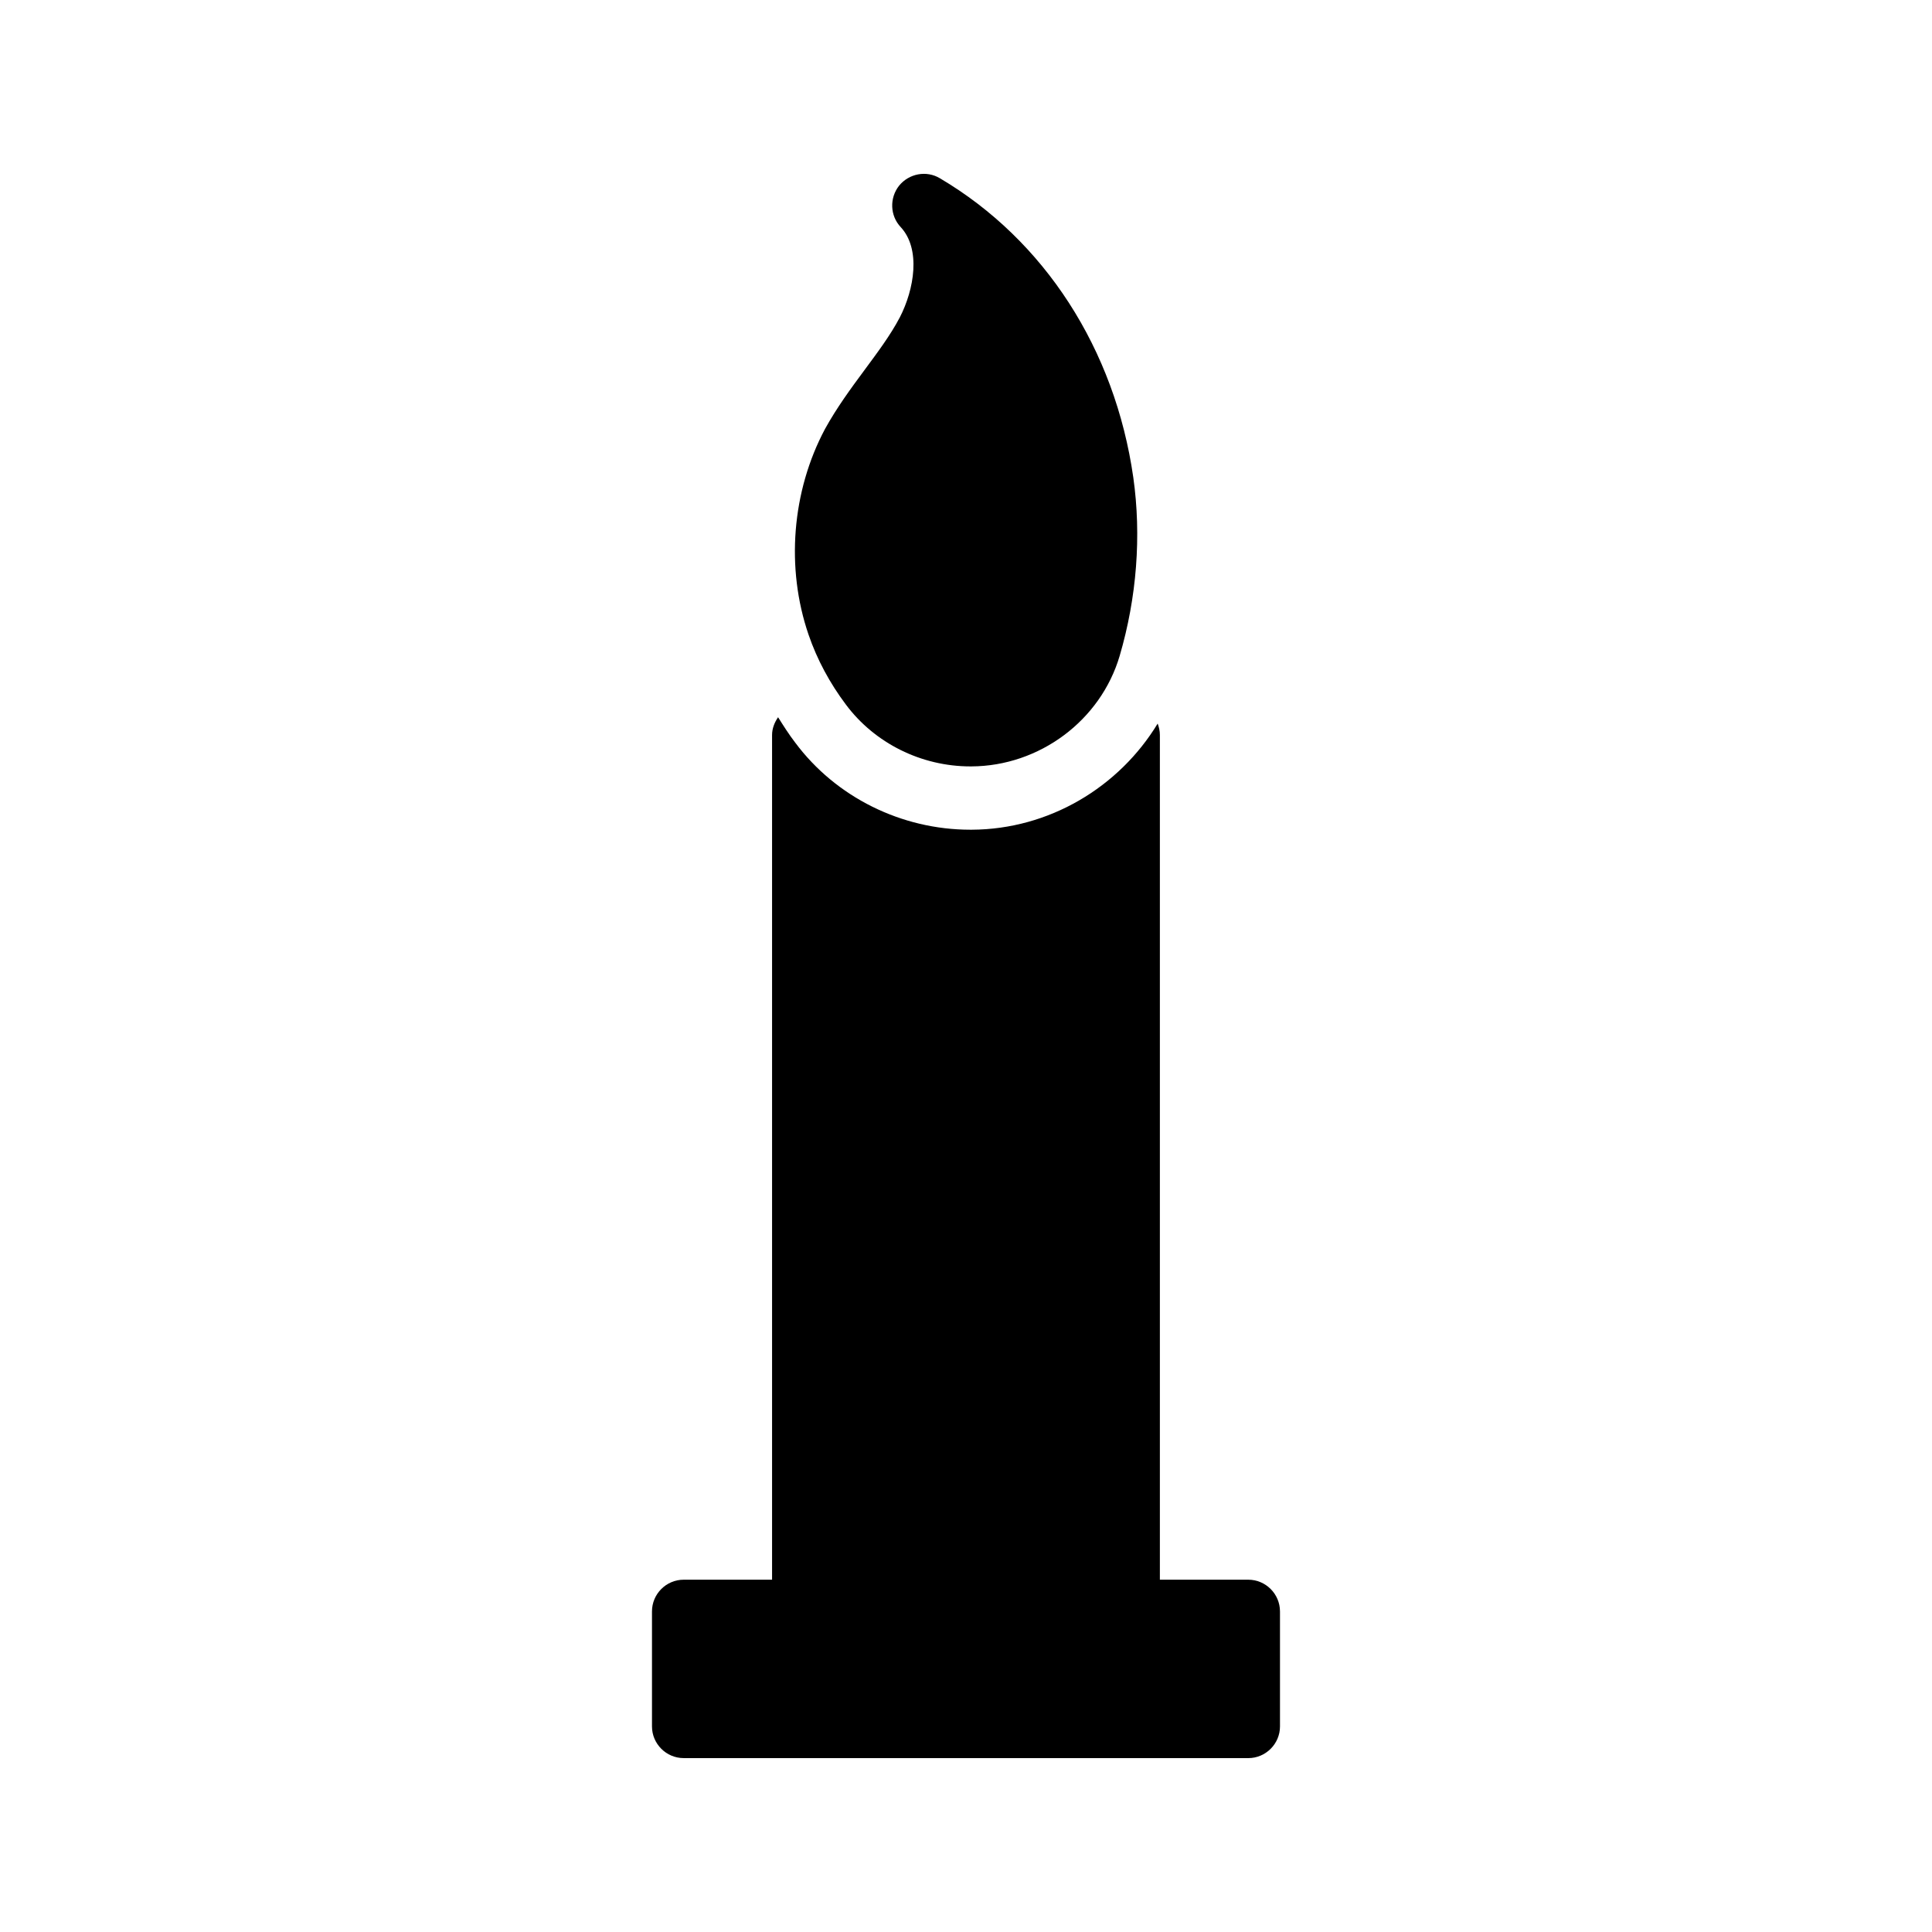
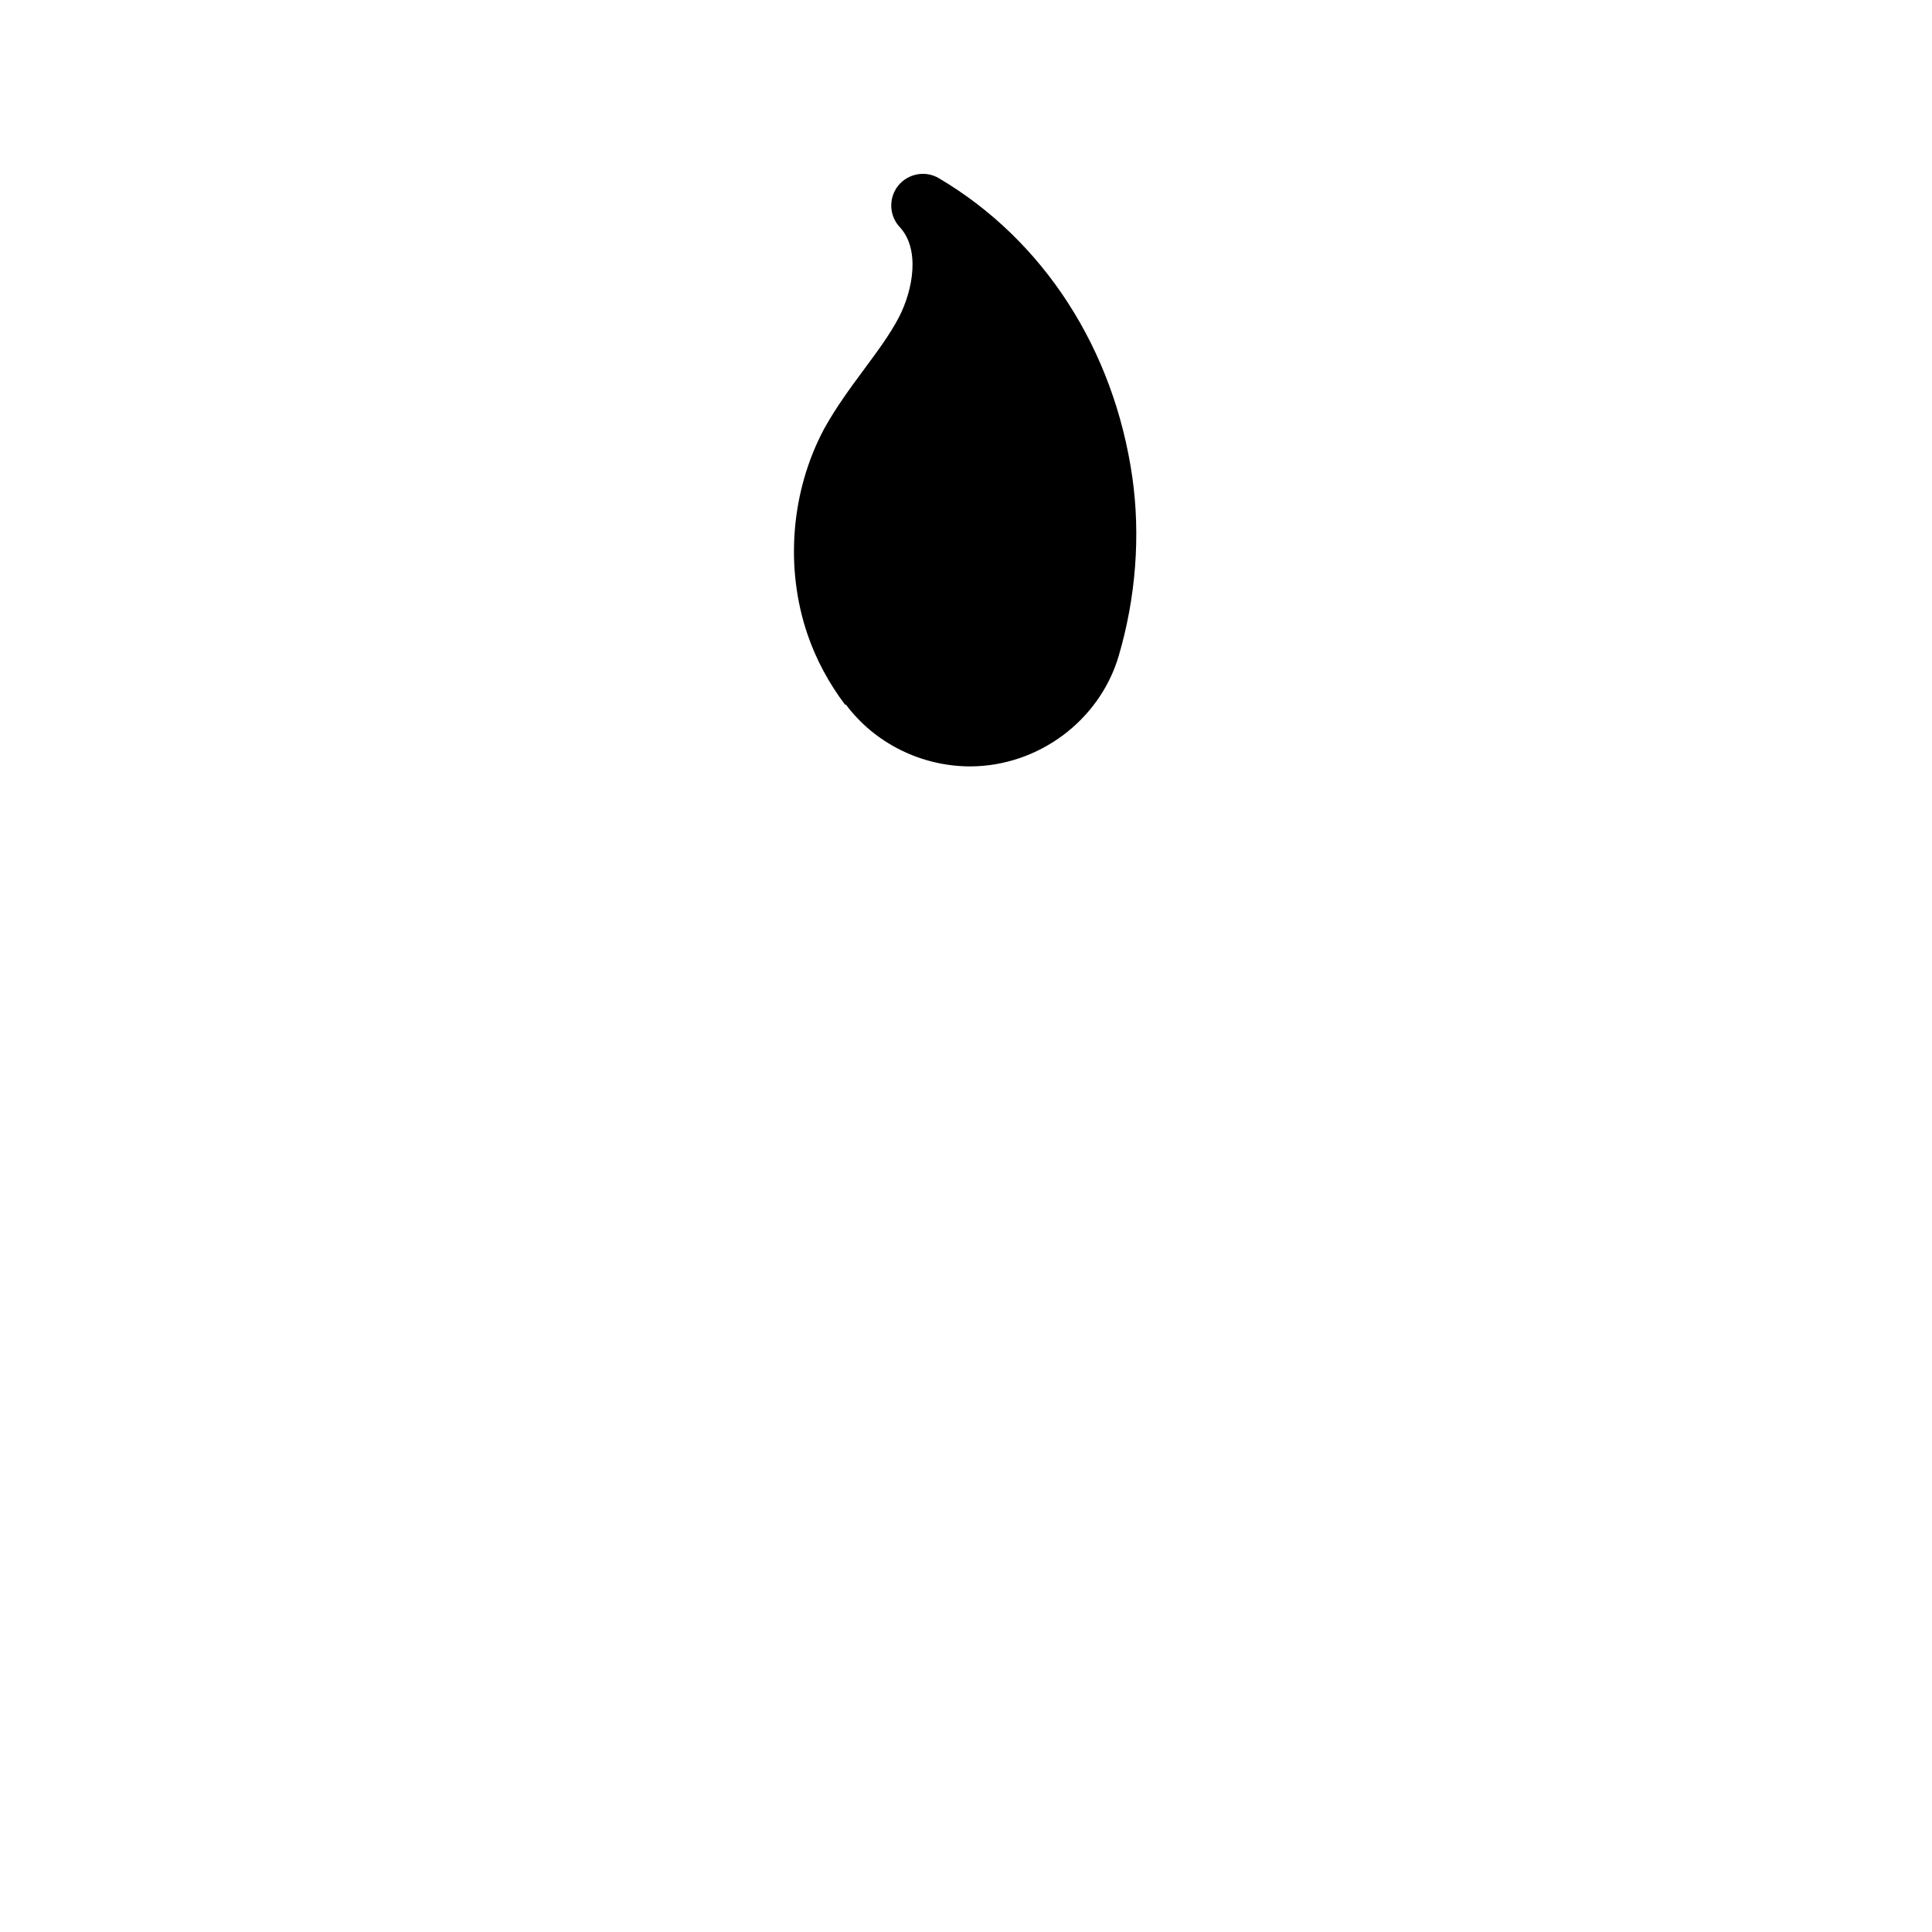
<svg xmlns="http://www.w3.org/2000/svg" fill="#000000" width="800px" height="800px" version="1.1" viewBox="144 144 512 512">
  <g>
-     <path d="m483.21 571.04v30.48c0 4.617-3.777 8.398-8.398 8.398l-149.63-0.004c-4.617 0-8.398-3.777-8.398-8.398v-30.48c0-4.617 3.777-8.398 8.398-8.398h23.426v-223.86c0-1.762 0.672-3.359 1.594-4.703 1.426 2.266 2.856 4.535 4.535 6.719 10.746 14.441 28.129 23.09 46.434 23.09h0.336c20.488-0.082 39.047-11.25 49.289-28.129 0.336 0.922 0.586 1.93 0.586 3.023v223.86h23.426c4.625 0 8.402 3.777 8.402 8.398z" />
-     <path d="m368.18 330.73c7.641 10.242 19.984 16.375 33 16.375h0.25c18.055-0.082 34.258-12.176 39.297-29.305 4.535-15.449 5.793-31.824 3.609-47.273-4.871-34.008-23.512-62.891-51.219-79.266-3.609-2.184-8.23-1.258-10.832 1.93-2.602 3.273-2.434 7.977 0.418 11 5.375 5.793 3.609 16.457-0.25 23.93-2.519 4.785-5.879 9.238-9.406 14.023-3.609 4.871-7.305 9.91-10.41 15.535-8.816 16.543-10.41 36.863-4.367 54.496 2.269 6.629 5.625 12.844 9.91 18.555z" />
+     <path d="m368.18 330.73c7.641 10.242 19.984 16.375 33 16.375c18.055-0.082 34.258-12.176 39.297-29.305 4.535-15.449 5.793-31.824 3.609-47.273-4.871-34.008-23.512-62.891-51.219-79.266-3.609-2.184-8.23-1.258-10.832 1.93-2.602 3.273-2.434 7.977 0.418 11 5.375 5.793 3.609 16.457-0.25 23.93-2.519 4.785-5.879 9.238-9.406 14.023-3.609 4.871-7.305 9.91-10.41 15.535-8.816 16.543-10.41 36.863-4.367 54.496 2.269 6.629 5.625 12.844 9.91 18.555z" />
  </g>
</svg>